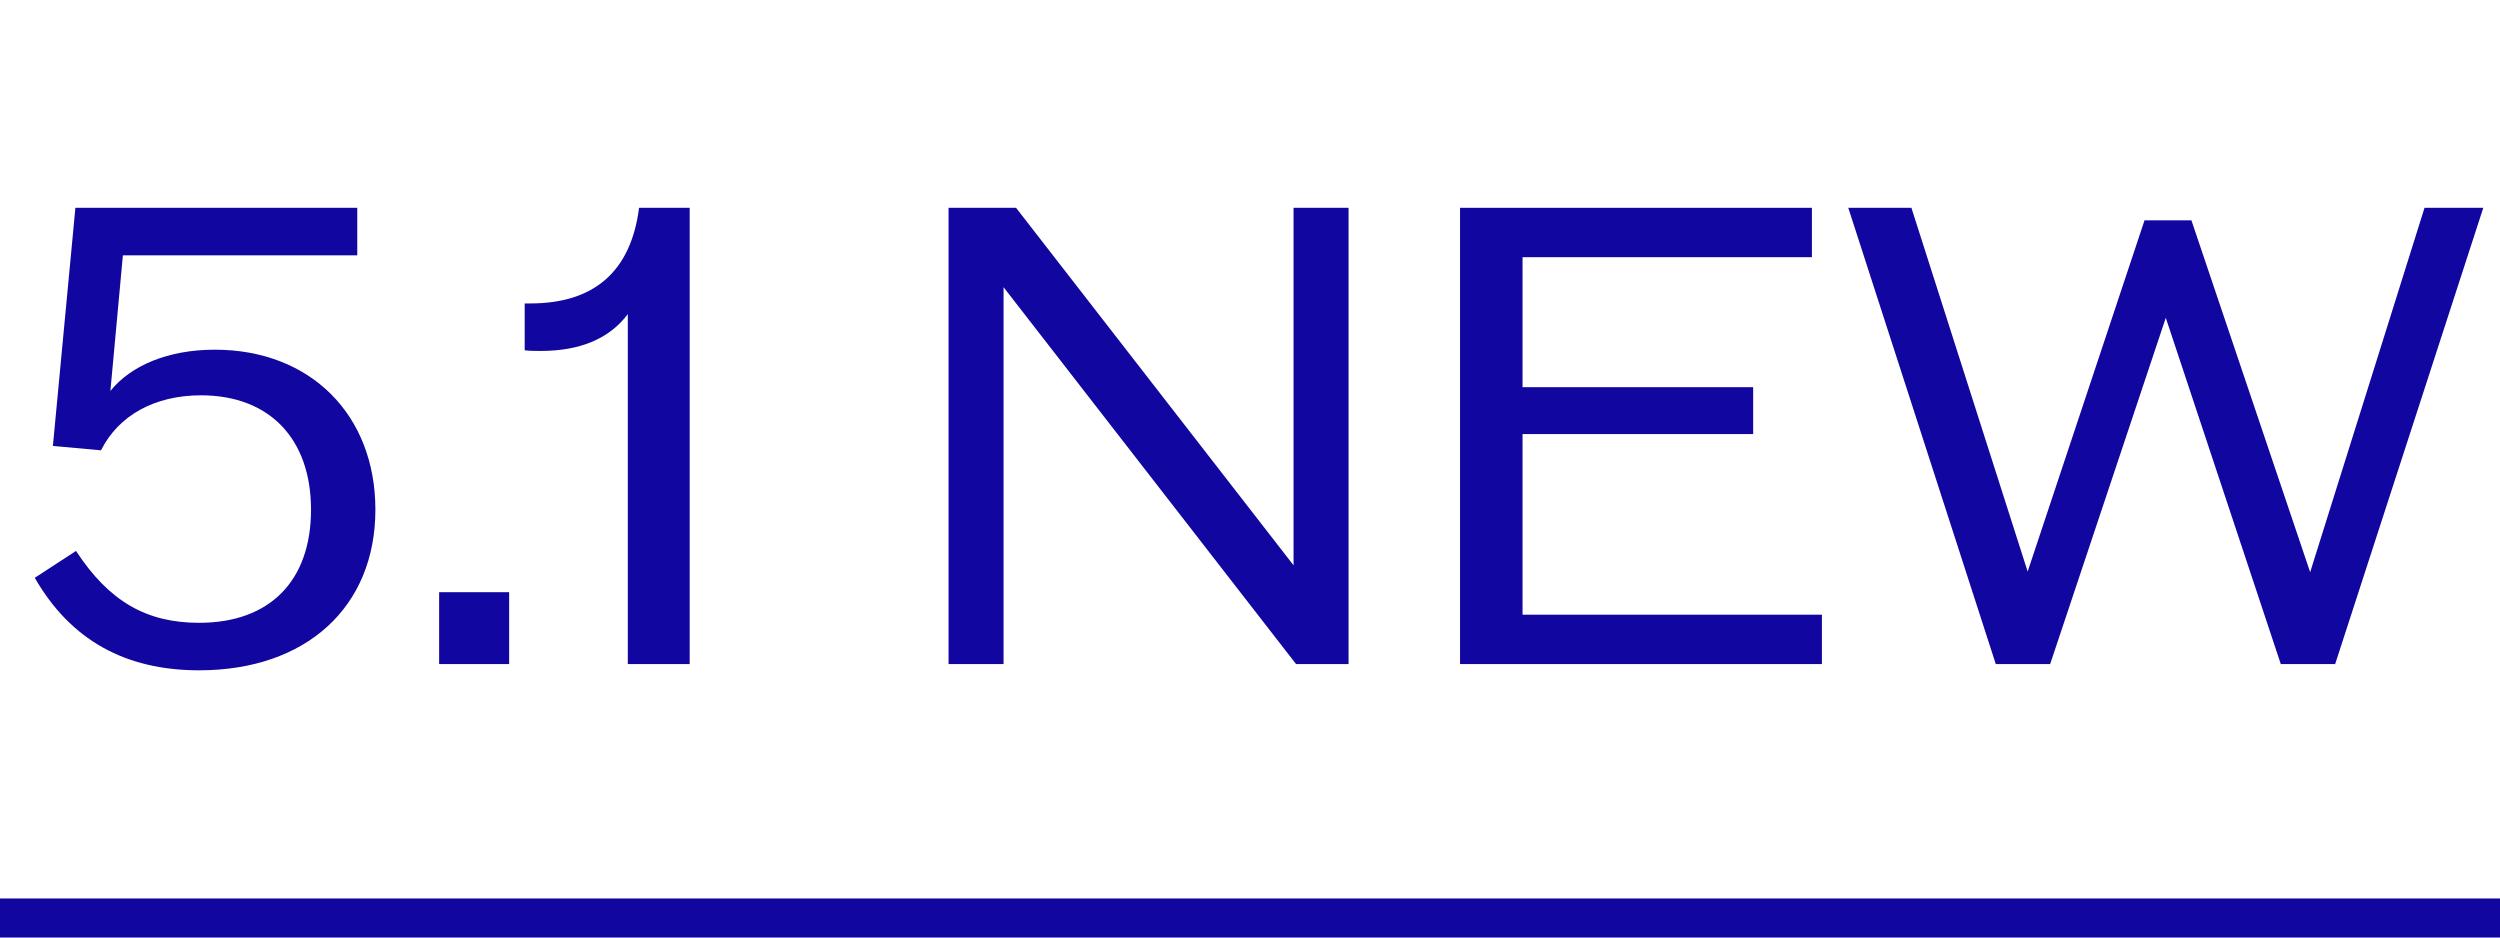
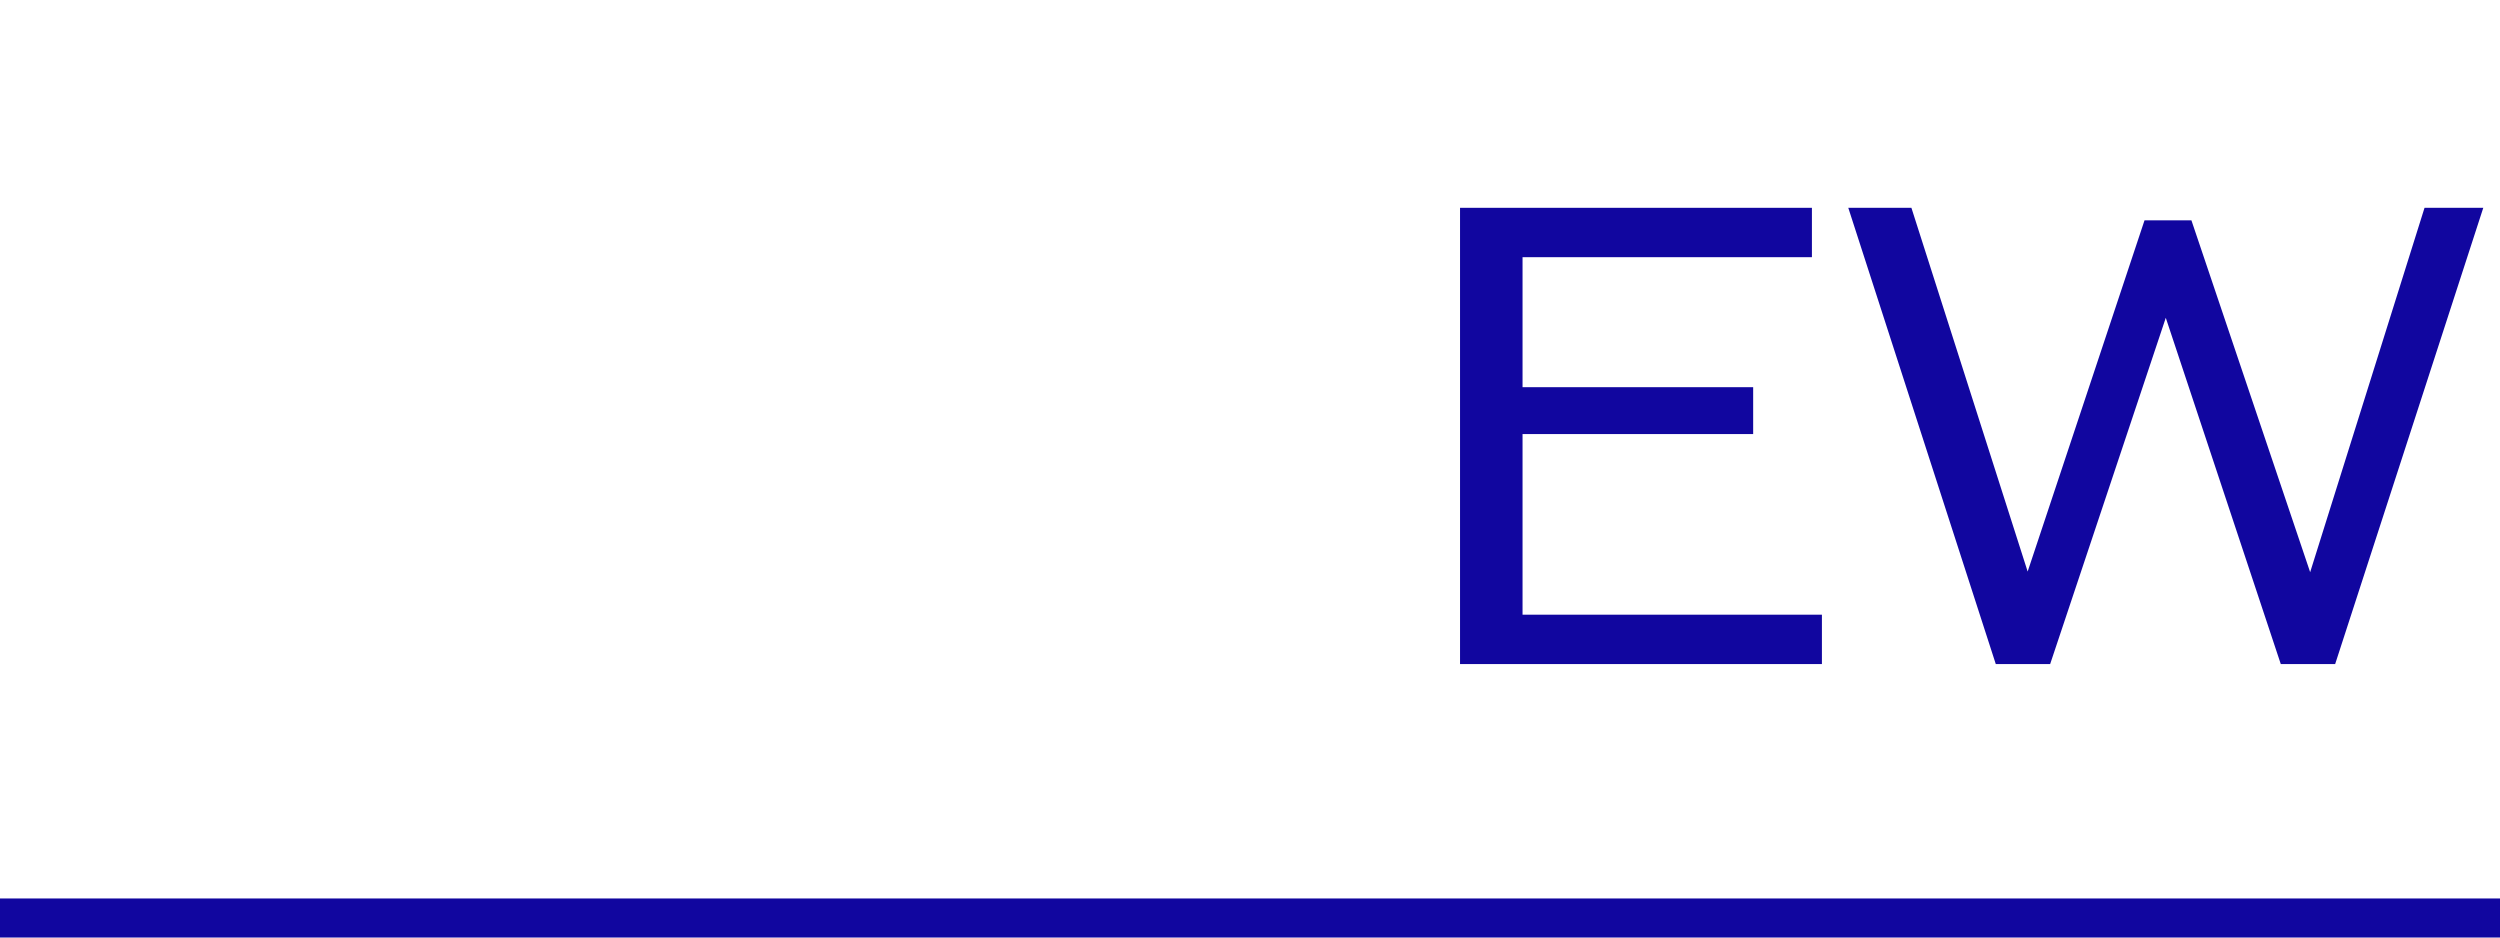
<svg xmlns="http://www.w3.org/2000/svg" width="64" height="24" viewBox="0 0 64 24" fill="none">
  <path d="M62.068 5.32H63.572L59.78 17H58.388L55.444 8.136L52.484 17H51.092L47.316 5.32H48.932L51.908 14.632L54.9 5.64H56.1L59.14 14.648L62.068 5.32Z" fill="#11069F" />
  <path d="M38.977 15.736H46.641V17H37.377V5.32H46.385V6.584H38.977V9.912H44.881V11.112H38.977V15.736Z" fill="#11069F" />
-   <path d="M33.115 5.32H34.523V17H33.179L25.691 7.352V17H24.283V5.32H26.011L33.115 14.472V5.32Z" fill="#11069F" />
-   <path d="M16.36 5.32H17.656V17H16.072V8.04C15.608 8.664 14.856 8.984 13.848 8.984C13.704 8.984 13.56 8.984 13.432 8.968V7.768H13.576C15.208 7.768 16.152 6.952 16.36 5.32Z" fill="#11069F" />
-   <path d="M11.242 17V15.16H13.034V17H11.242Z" fill="#11069F" />
-   <path d="M5.498 8.952C7.946 8.952 9.61 10.616 9.61 13.048C9.61 15.544 7.834 17.16 5.098 17.16C3.194 17.16 1.802 16.376 0.89 14.792L1.946 14.104C2.794 15.4 3.754 15.944 5.098 15.944C6.906 15.944 7.962 14.872 7.962 13.048C7.962 11.224 6.89 10.12 5.146 10.12C3.962 10.12 3.034 10.632 2.586 11.528L1.354 11.416L1.93 5.32H9.146V6.536H3.146L2.826 10.008C3.354 9.352 4.314 8.952 5.498 8.952Z" fill="#11069F" />
  <line y1="23.5" x2="64" y2="23.5" stroke="#11069F" />
</svg>